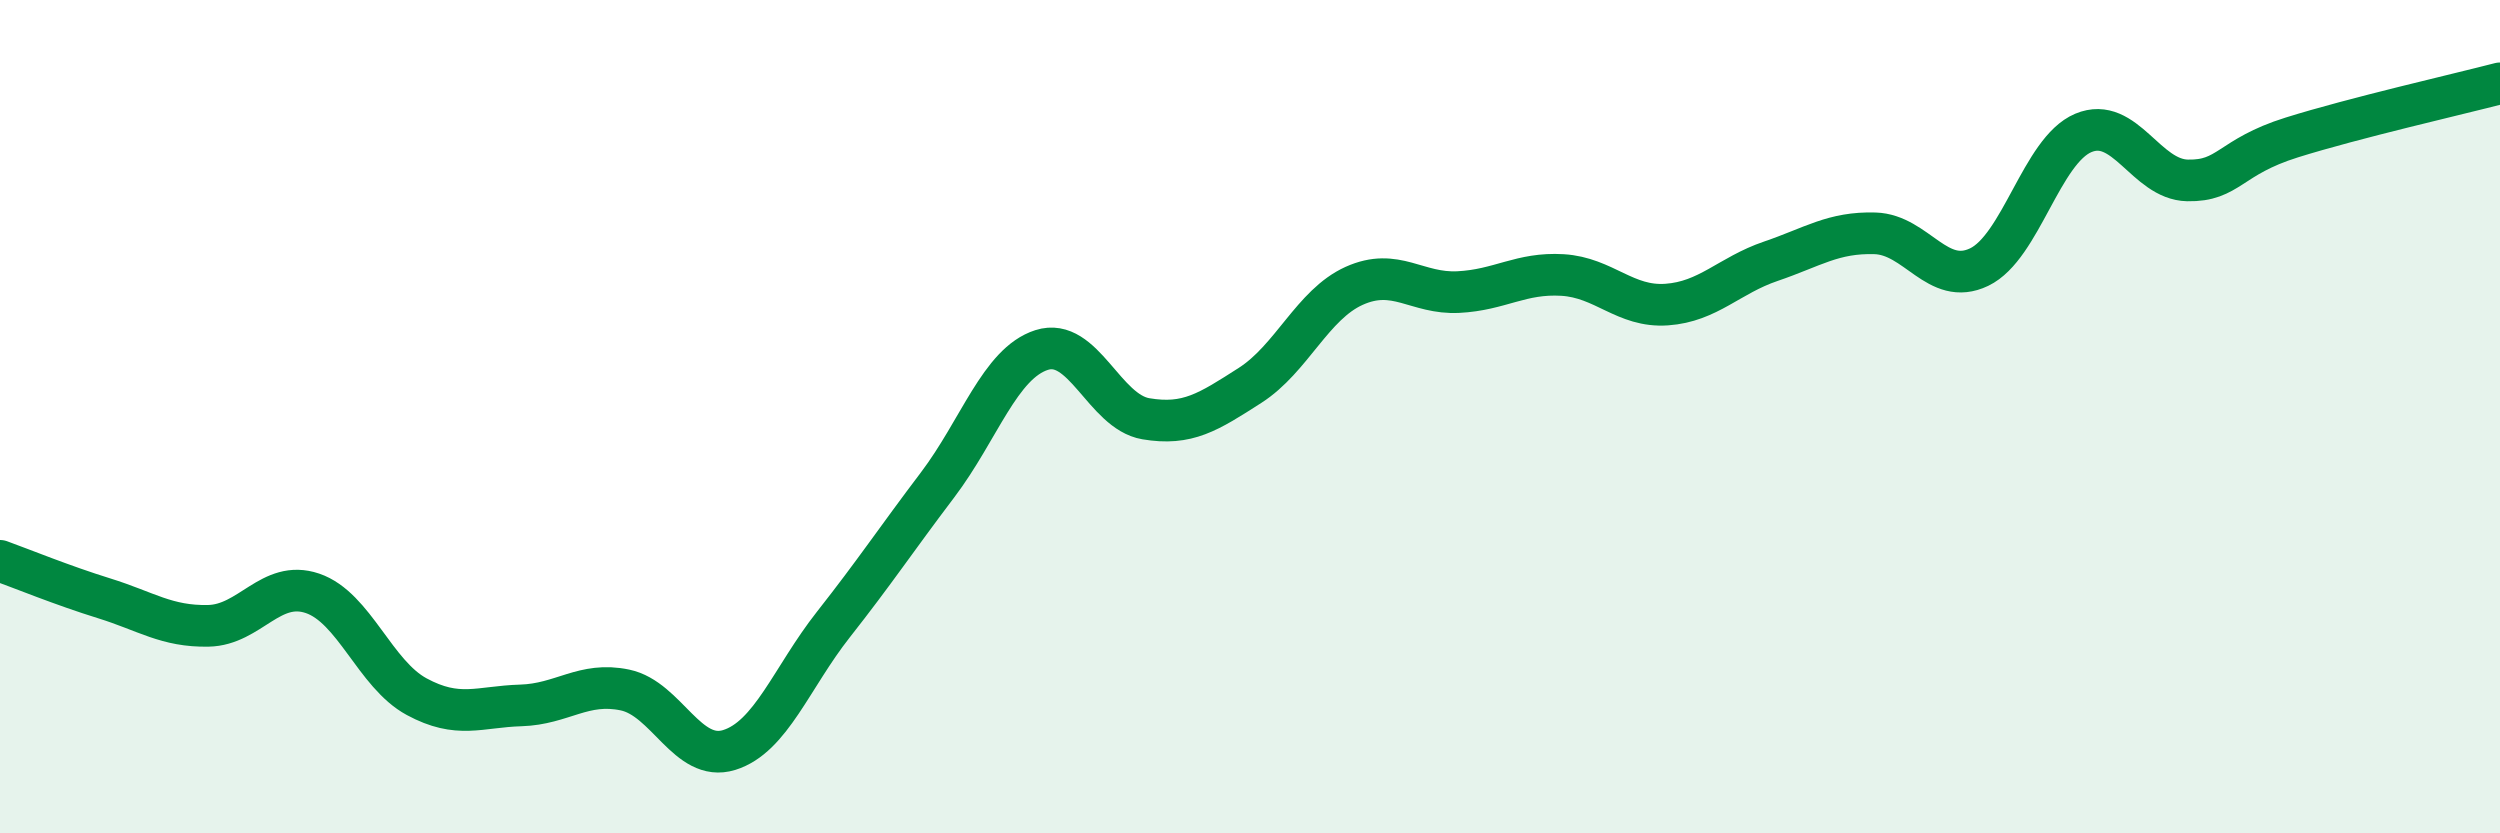
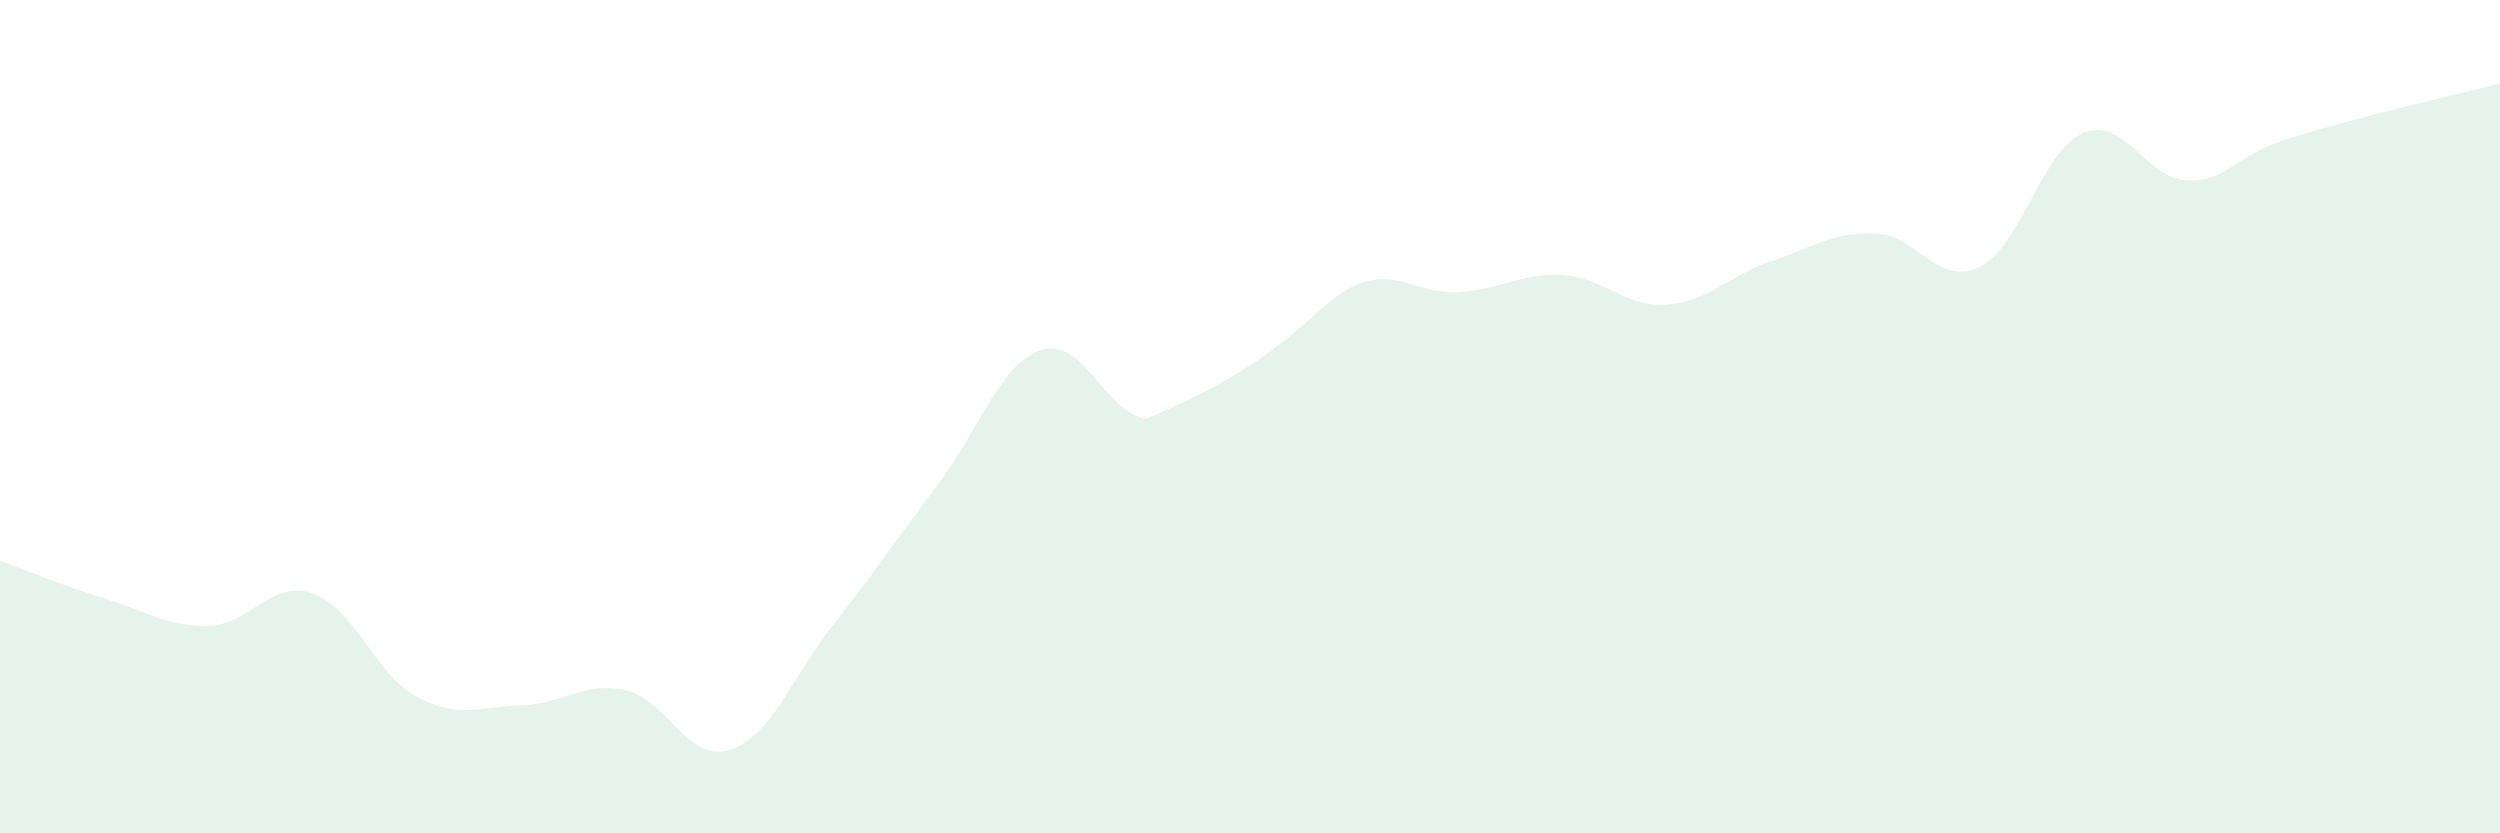
<svg xmlns="http://www.w3.org/2000/svg" width="60" height="20" viewBox="0 0 60 20">
-   <path d="M 0,13.46 C 0.5,13.64 1.5,14.05 2.5,14.36 C 3.5,14.67 4,15.04 5,15.02 C 6,15 6.5,13.9 7.5,14.24 C 8.5,14.58 9,16.18 10,16.72 C 11,17.26 11.5,16.96 12.5,16.93 C 13.5,16.9 14,16.35 15,16.56 C 16,16.77 16.5,18.31 17.5,18 C 18.5,17.69 19,16.26 20,14.99 C 21,13.72 21.5,12.96 22.5,11.64 C 23.5,10.32 24,8.72 25,8.4 C 26,8.08 26.5,9.88 27.5,10.05 C 28.5,10.22 29,9.89 30,9.25 C 31,8.61 31.5,7.31 32.5,6.86 C 33.5,6.41 34,7.06 35,7.01 C 36,6.96 36.5,6.54 37.5,6.6 C 38.5,6.66 39,7.38 40,7.31 C 41,7.24 41.5,6.61 42.5,6.27 C 43.5,5.93 44,5.57 45,5.6 C 46,5.63 46.5,6.89 47.5,6.41 C 48.5,5.93 49,3.61 50,3.19 C 51,2.77 51.5,4.31 52.5,4.33 C 53.5,4.35 53.5,3.77 55,3.3 C 56.5,2.83 59,2.26 60,2L60 20L0 20Z" fill="#008740" opacity="0.1" stroke-linecap="round" stroke-linejoin="round" />
-   <path d="M 0,13.46 C 0.5,13.64 1.5,14.05 2.5,14.36 C 3.5,14.67 4,15.04 5,15.02 C 6,15 6.5,13.9 7.5,14.24 C 8.5,14.58 9,16.18 10,16.72 C 11,17.26 11.5,16.96 12.5,16.93 C 13.5,16.9 14,16.35 15,16.56 C 16,16.77 16.5,18.31 17.5,18 C 18.5,17.69 19,16.26 20,14.99 C 21,13.72 21.5,12.96 22.5,11.64 C 23.5,10.32 24,8.72 25,8.4 C 26,8.08 26.5,9.88 27.5,10.05 C 28.5,10.22 29,9.89 30,9.25 C 31,8.61 31.5,7.31 32.5,6.86 C 33.5,6.41 34,7.06 35,7.01 C 36,6.96 36.5,6.54 37.5,6.6 C 38.5,6.66 39,7.38 40,7.31 C 41,7.24 41.5,6.61 42.5,6.27 C 43.5,5.93 44,5.57 45,5.6 C 46,5.63 46.5,6.89 47.5,6.41 C 48.5,5.93 49,3.61 50,3.19 C 51,2.77 51.5,4.31 52.5,4.33 C 53.5,4.35 53.5,3.77 55,3.3 C 56.5,2.83 59,2.26 60,2" stroke="#008740" stroke-width="1" fill="none" stroke-linecap="round" stroke-linejoin="round" />
+   <path d="M 0,13.46 C 0.5,13.64 1.5,14.05 2.5,14.36 C 3.5,14.67 4,15.04 5,15.02 C 6,15 6.5,13.9 7.5,14.24 C 8.5,14.58 9,16.18 10,16.72 C 11,17.26 11.5,16.96 12.5,16.93 C 13.5,16.9 14,16.35 15,16.56 C 16,16.77 16.5,18.31 17.5,18 C 18.5,17.69 19,16.26 20,14.99 C 21,13.72 21.5,12.96 22.5,11.64 C 23.5,10.32 24,8.72 25,8.4 C 26,8.08 26.5,9.88 27.5,10.05 C 31,8.61 31.5,7.31 32.5,6.86 C 33.5,6.41 34,7.06 35,7.01 C 36,6.96 36.5,6.54 37.5,6.6 C 38.5,6.66 39,7.38 40,7.31 C 41,7.24 41.5,6.61 42.5,6.27 C 43.5,5.93 44,5.57 45,5.6 C 46,5.63 46.5,6.89 47.5,6.41 C 48.5,5.93 49,3.61 50,3.19 C 51,2.77 51.5,4.31 52.5,4.33 C 53.5,4.35 53.5,3.77 55,3.3 C 56.5,2.83 59,2.26 60,2L60 20L0 20Z" fill="#008740" opacity="0.1" stroke-linecap="round" stroke-linejoin="round" />
</svg>